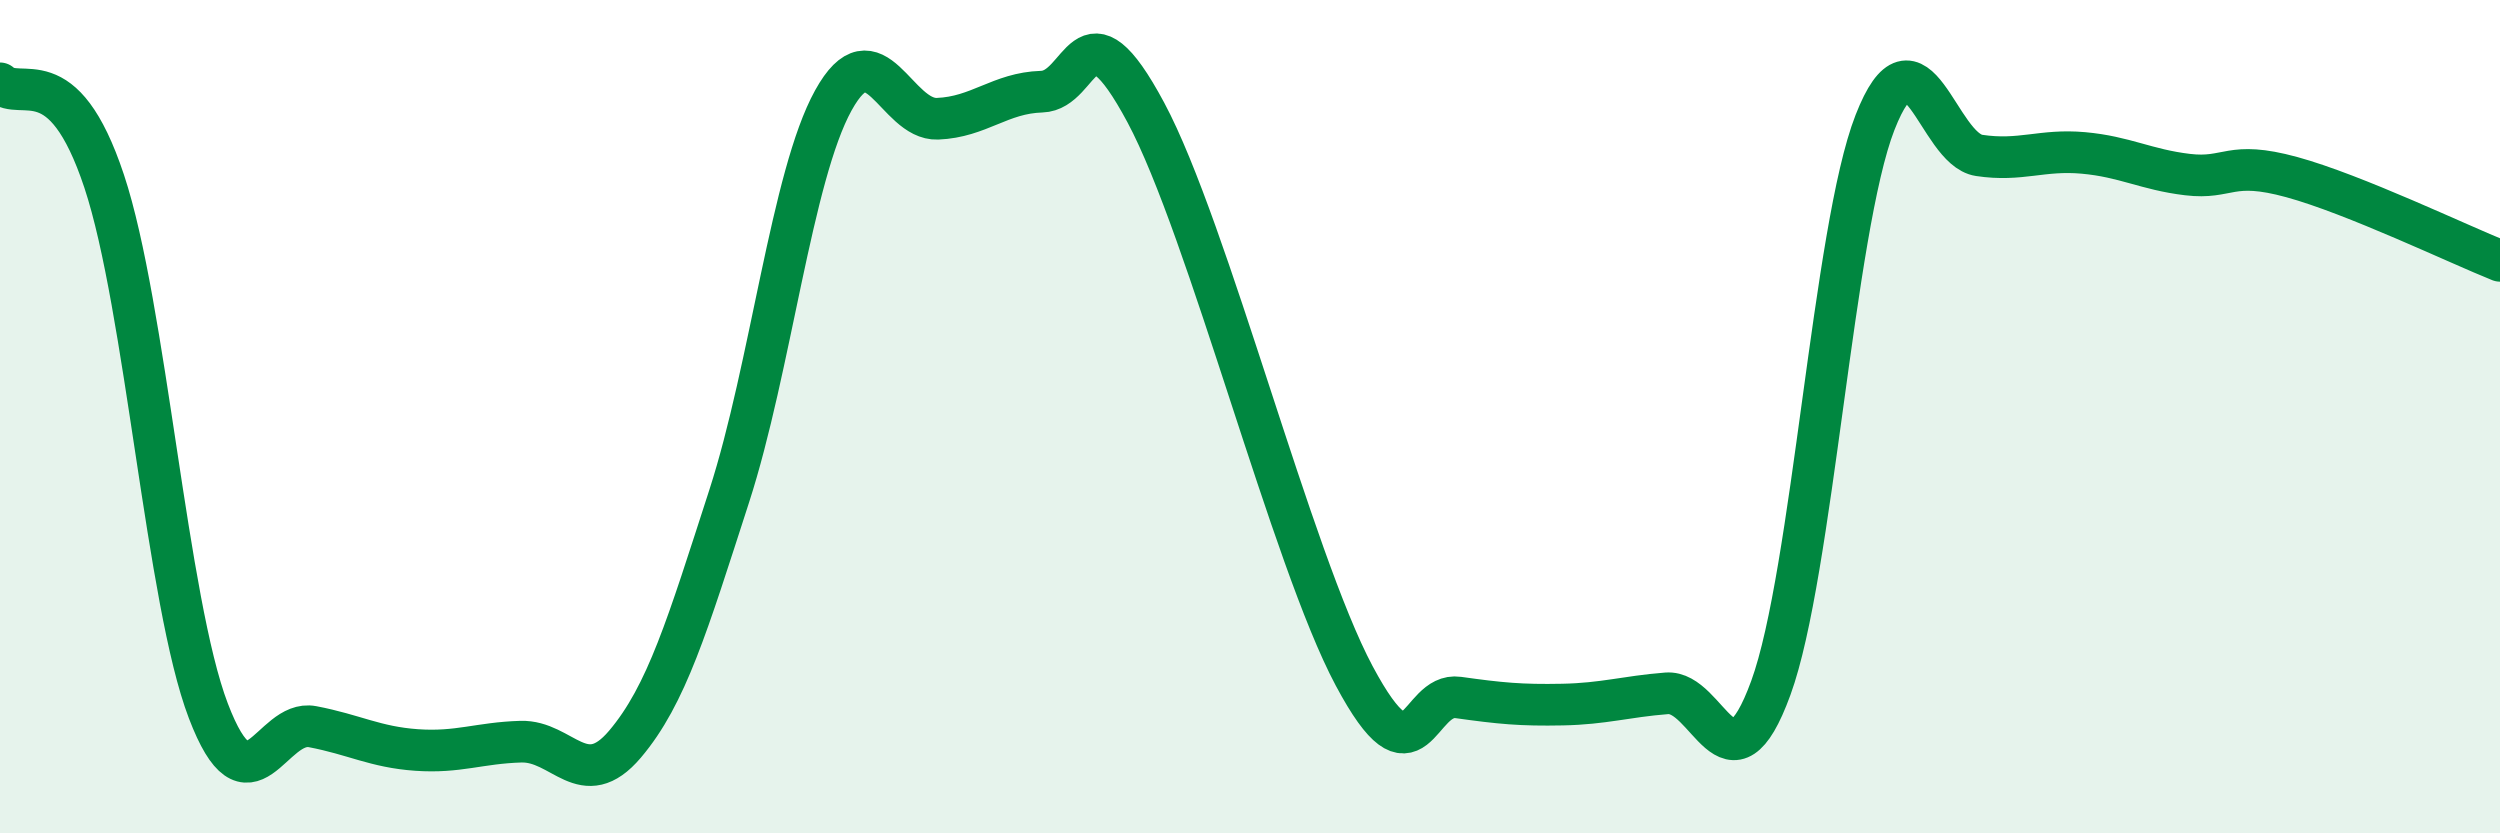
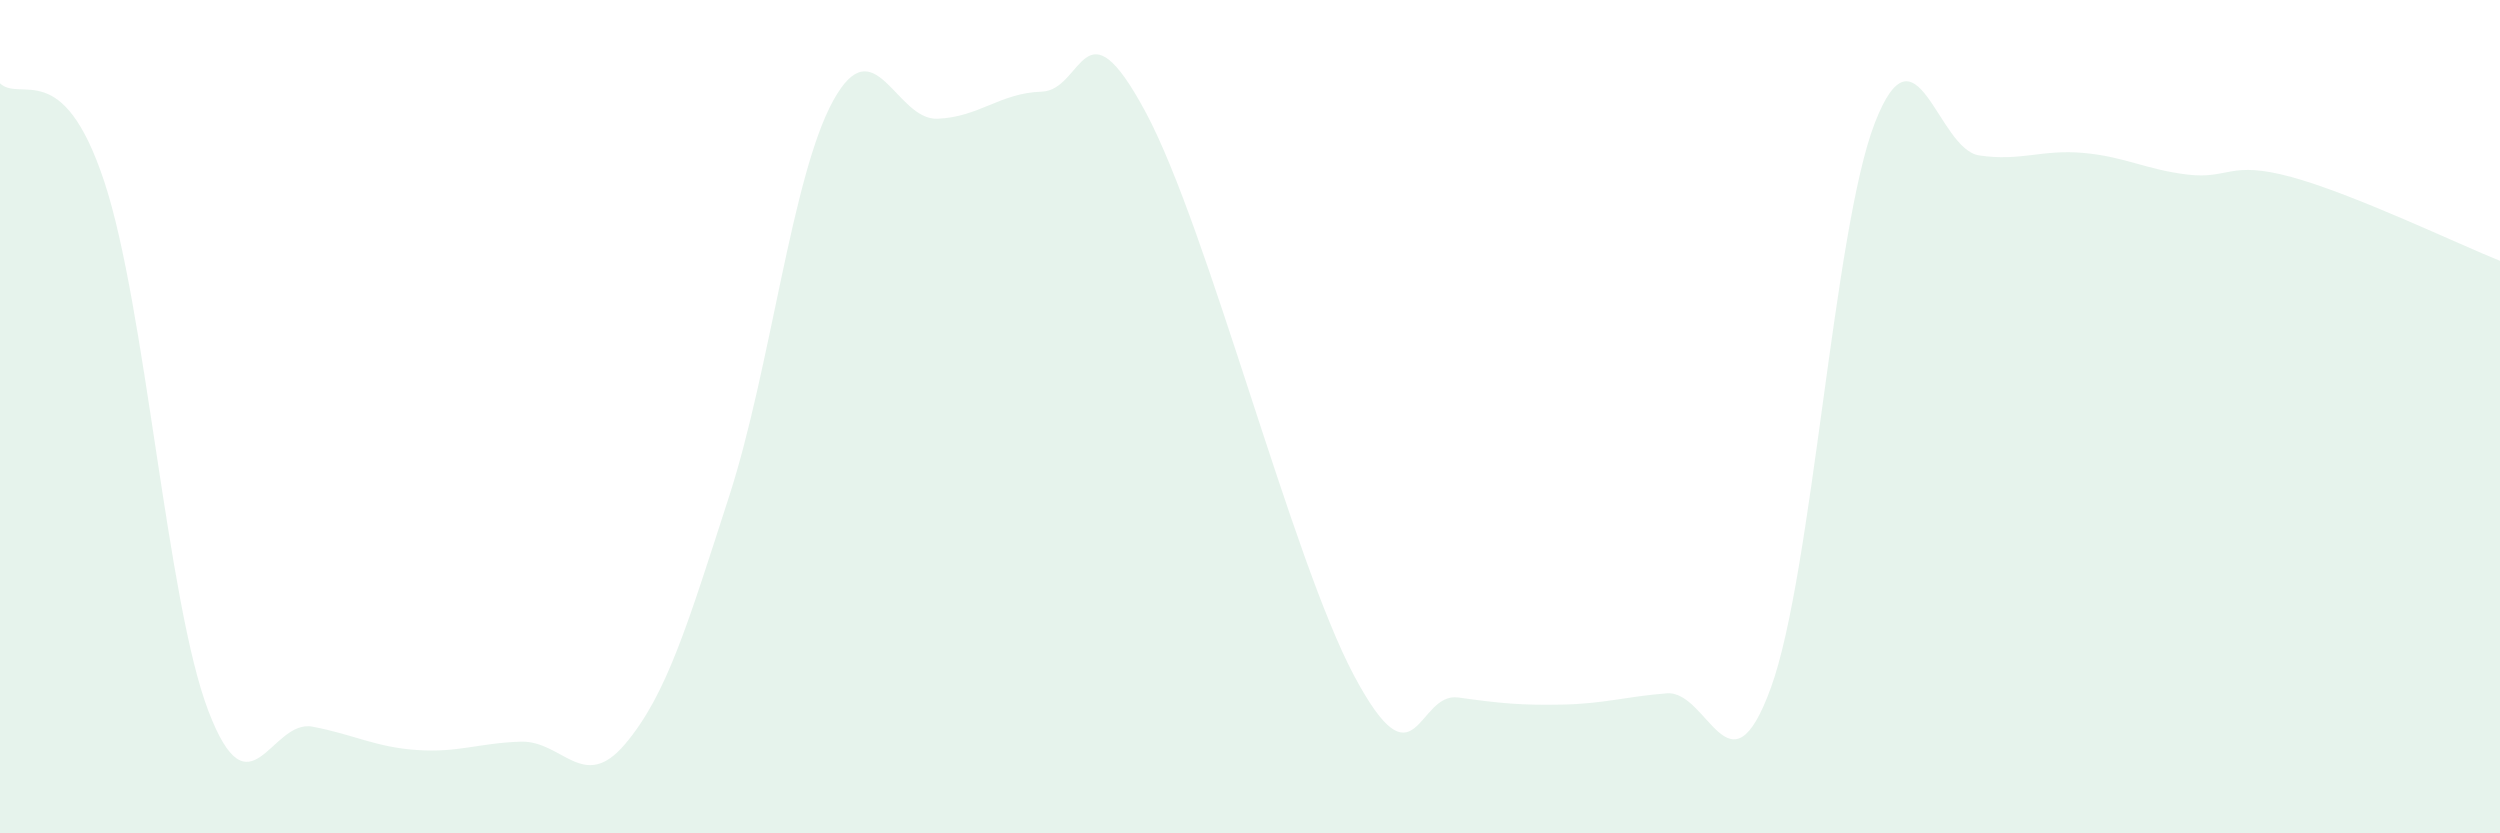
<svg xmlns="http://www.w3.org/2000/svg" width="60" height="20" viewBox="0 0 60 20">
  <path d="M 0,2 C 0.5,2.47 1.5,1.34 2.5,4.35 C 3.5,7.36 4,14.44 5,17.06 C 6,19.68 6.5,17.25 7.5,17.44 C 8.5,17.63 9,17.93 10,18 C 11,18.07 11.5,17.83 12.5,17.8 C 13.5,17.77 14,19.04 15,17.86 C 16,16.68 16.5,15 17.5,11.91 C 18.5,8.82 19,4.22 20,2.41 C 21,0.6 21.5,2.89 22.5,2.85 C 23.5,2.81 24,2.23 25,2.2 C 26,2.17 26,-0.1 27.5,2.7 C 29,5.5 31,13.41 32.5,16.22 C 34,19.03 34,16.6 35,16.74 C 36,16.88 36.5,16.93 37.5,16.91 C 38.5,16.89 39,16.72 40,16.64 C 41,16.56 41.5,19.25 42.5,16.51 C 43.5,13.77 44,5.5 45,2.94 C 46,0.38 46.5,3.58 47.5,3.73 C 48.5,3.88 49,3.58 50,3.67 C 51,3.76 51.5,4.07 52.5,4.19 C 53.5,4.31 53.5,3.84 55,4.25 C 56.5,4.66 59,5.86 60,6.26L60 20L0 20Z" fill="#008740" opacity="0.1" stroke-linecap="round" stroke-linejoin="round" />
-   <path d="M 0,2 C 0.5,2.47 1.5,1.34 2.5,4.35 C 3.5,7.36 4,14.44 5,17.06 C 6,19.68 6.5,17.25 7.5,17.44 C 8.5,17.63 9,17.93 10,18 C 11,18.07 11.5,17.83 12.5,17.8 C 13.5,17.77 14,19.04 15,17.86 C 16,16.68 16.5,15 17.5,11.91 C 18.5,8.82 19,4.22 20,2.41 C 21,0.6 21.5,2.89 22.5,2.85 C 23.5,2.81 24,2.23 25,2.2 C 26,2.17 26,-0.1 27.5,2.7 C 29,5.5 31,13.41 32.5,16.22 C 34,19.03 34,16.6 35,16.74 C 36,16.88 36.5,16.93 37.5,16.91 C 38.5,16.89 39,16.72 40,16.64 C 41,16.56 41.5,19.25 42.5,16.51 C 43.5,13.77 44,5.5 45,2.94 C 46,0.38 46.5,3.58 47.5,3.73 C 48.5,3.88 49,3.58 50,3.67 C 51,3.76 51.5,4.07 52.5,4.19 C 53.5,4.31 53.5,3.84 55,4.25 C 56.5,4.66 59,5.86 60,6.26" stroke="#008740" stroke-width="1" fill="none" stroke-linecap="round" stroke-linejoin="round" />
</svg>